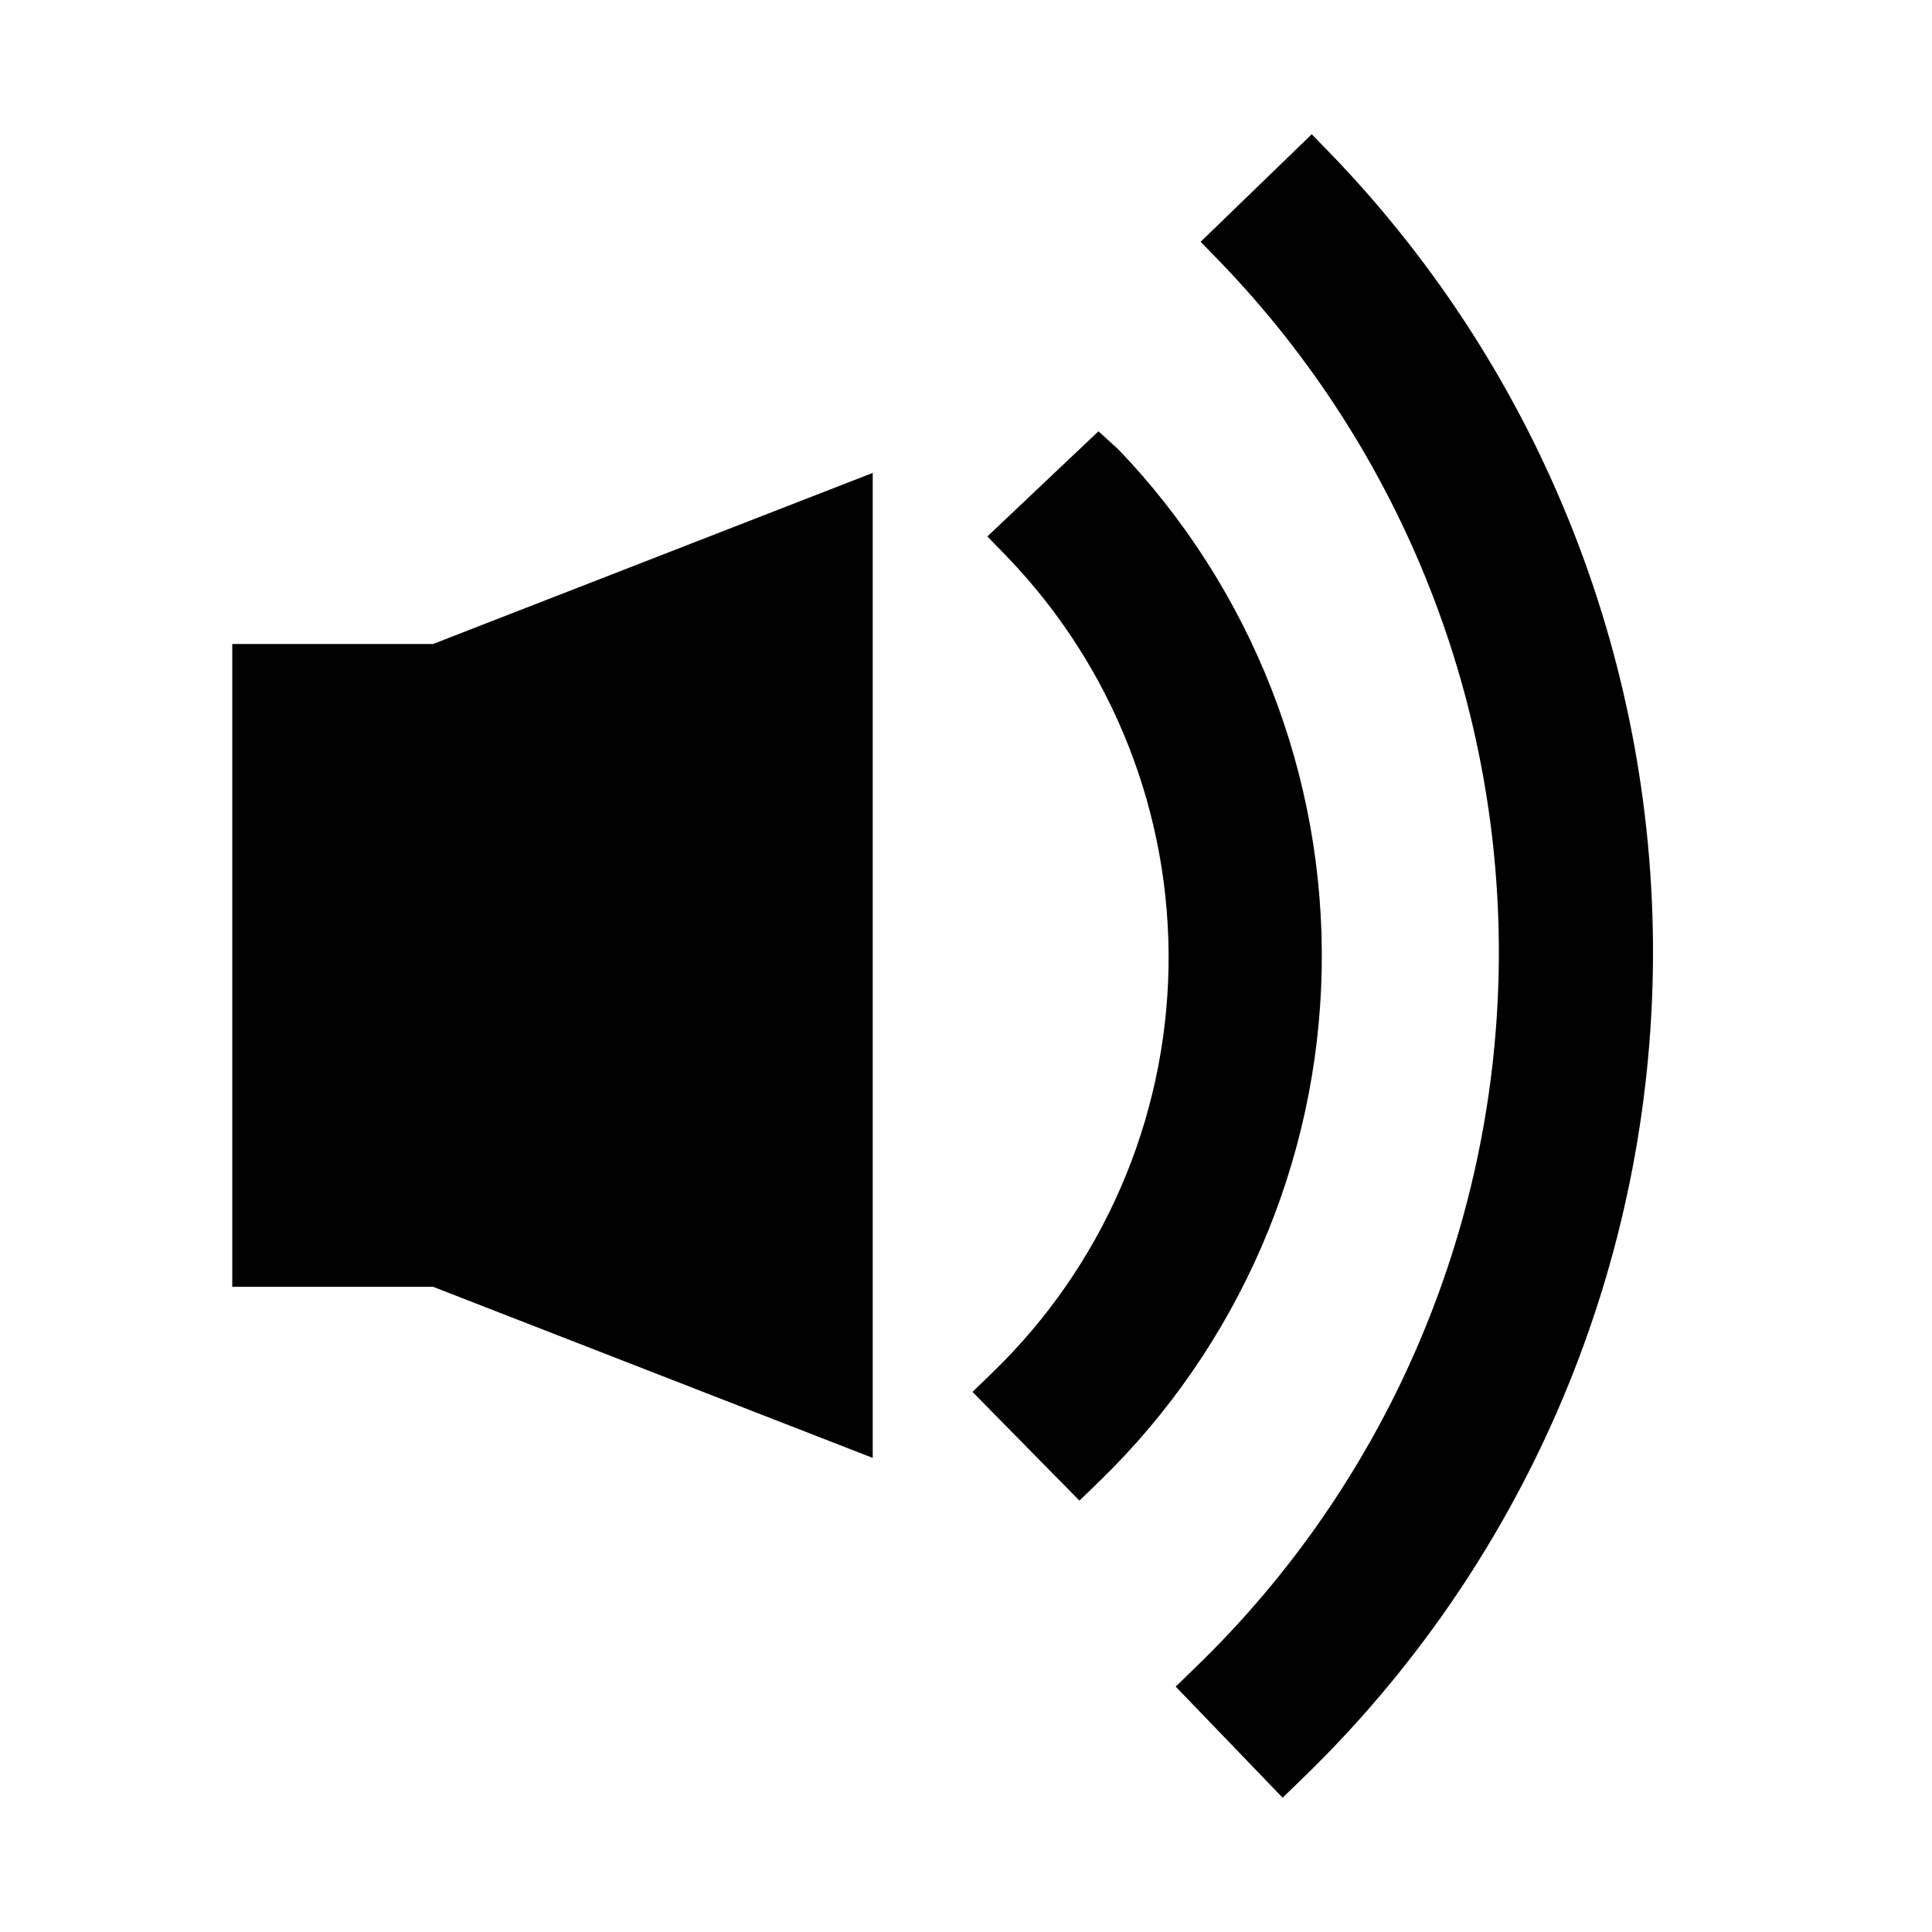
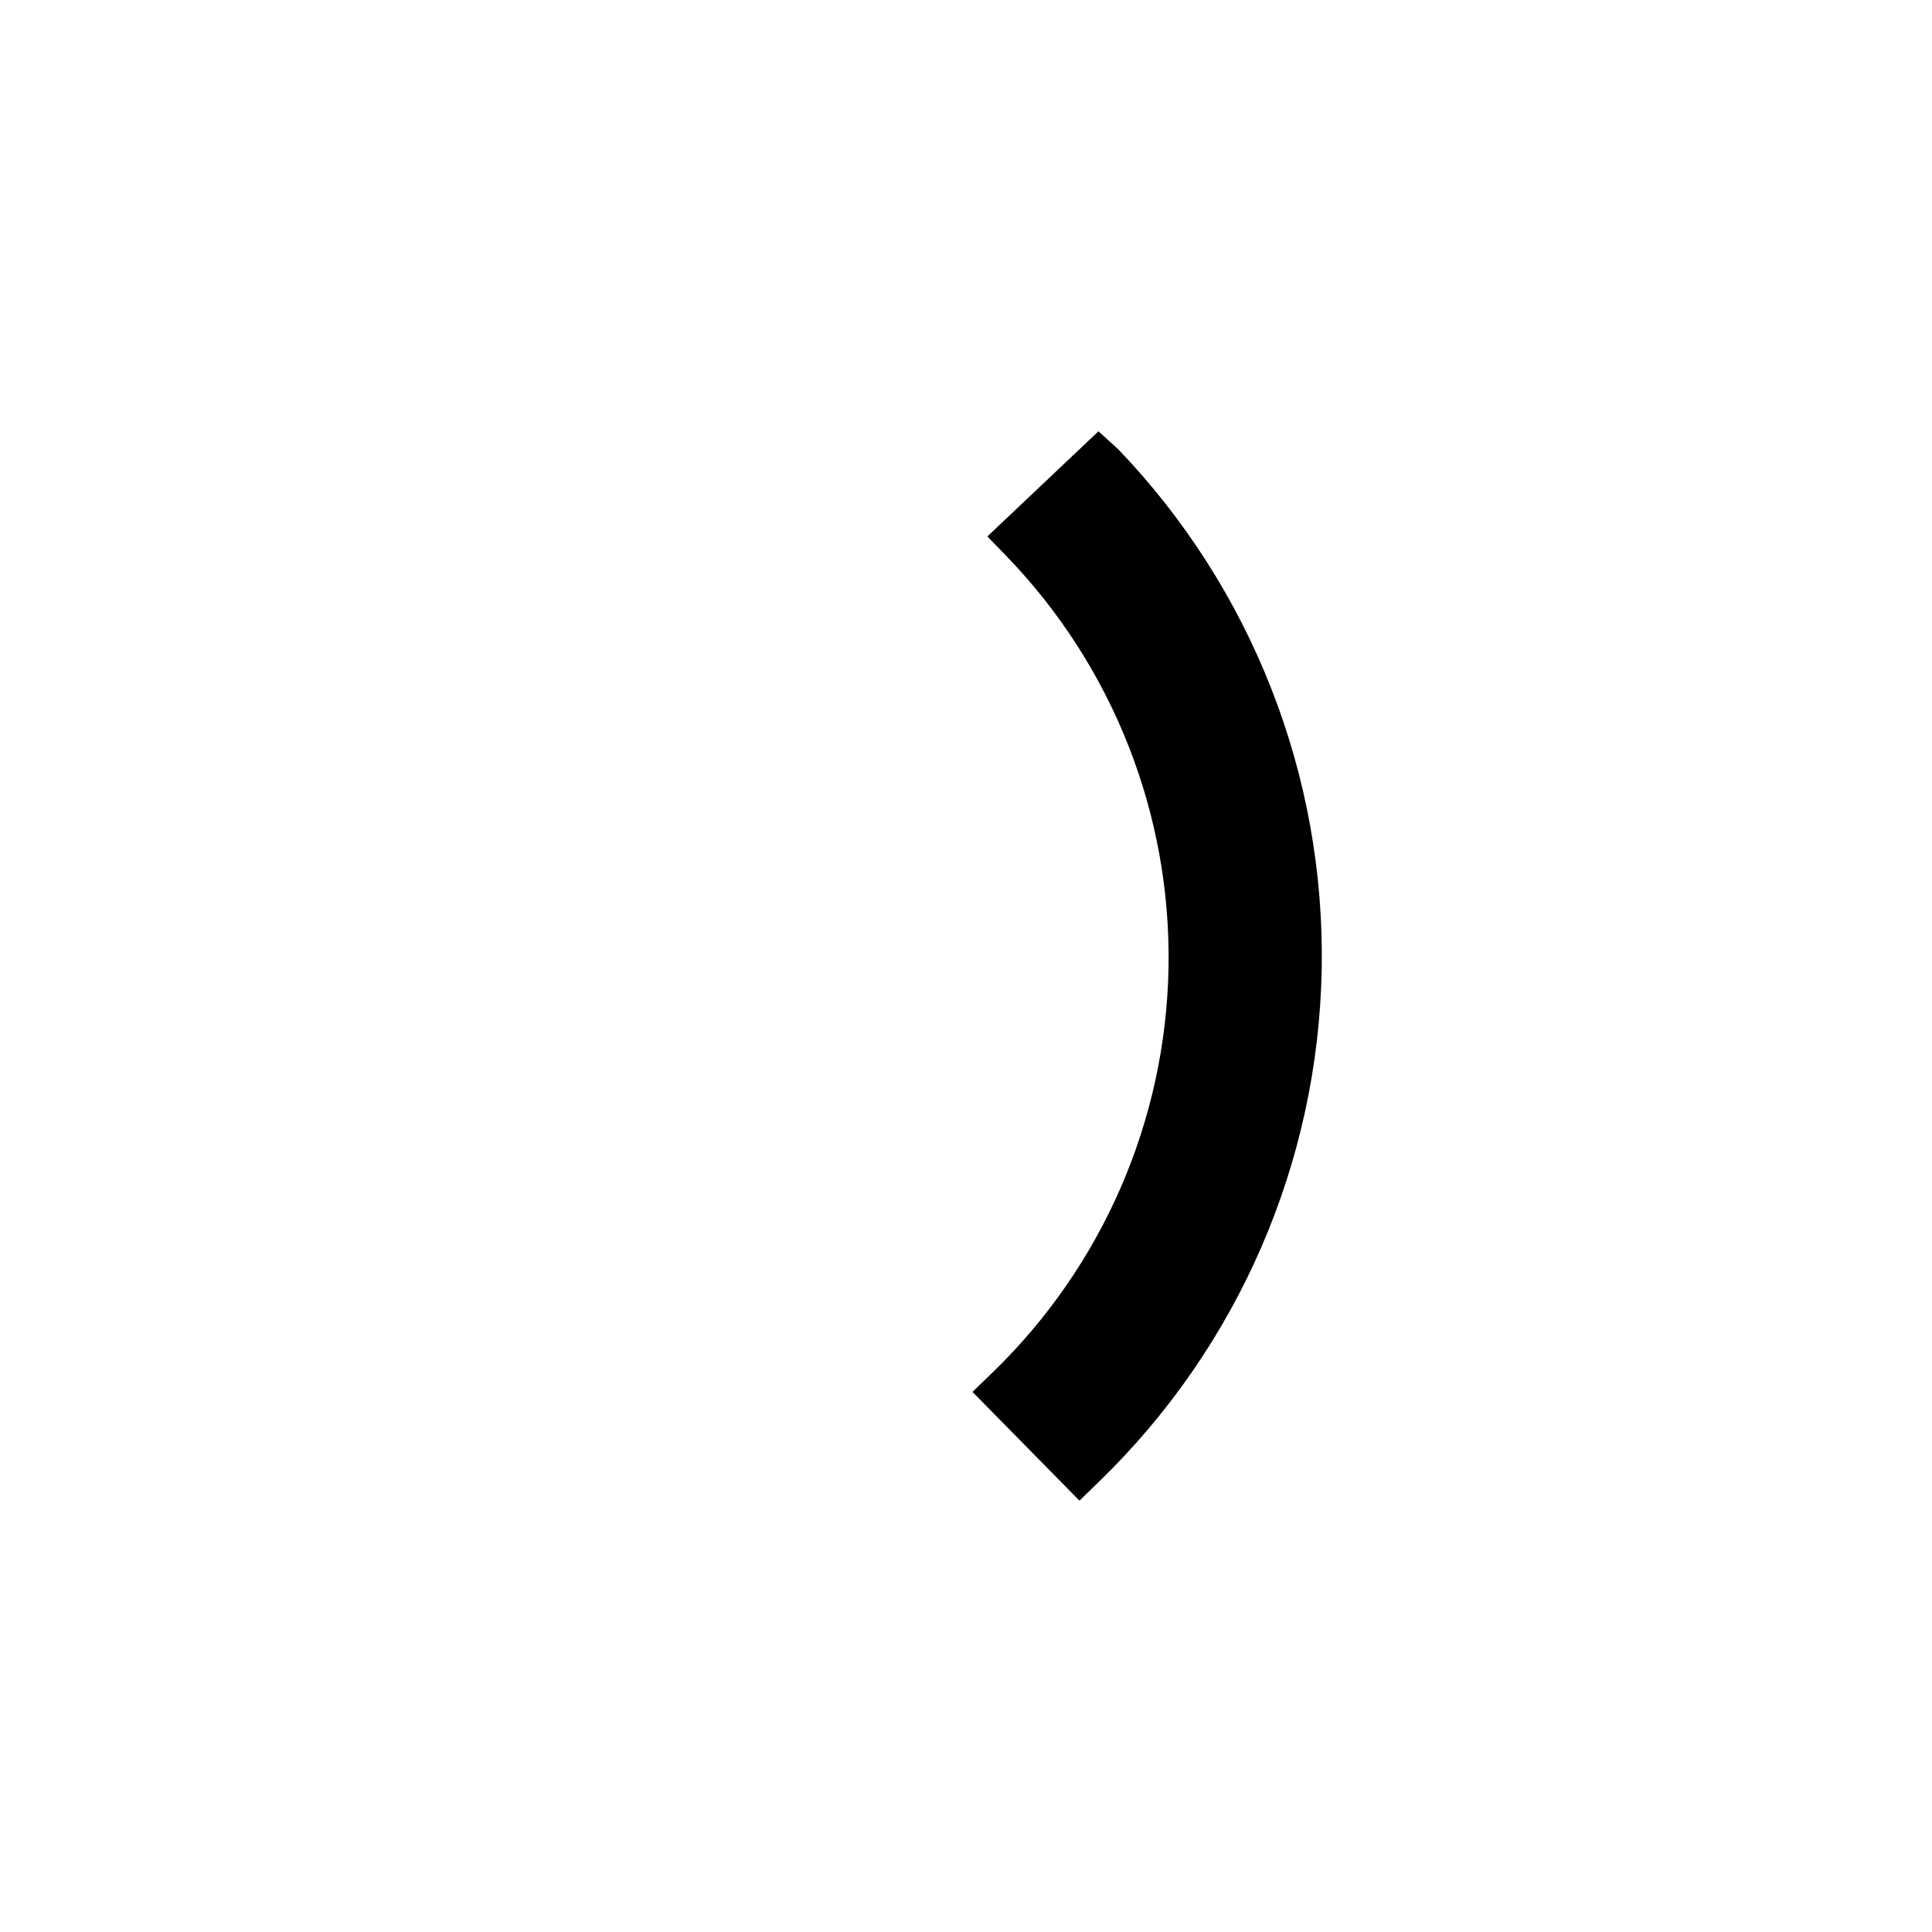
<svg xmlns="http://www.w3.org/2000/svg" fill="#000000" width="800px" height="800px" version="1.1" viewBox="144 144 512 512">
  <g>
-     <path d="m375.28 530.36-116.51-45.344h-53.215v-170.35h53.215l116.51-45.34z" />
    <path d="m440.3 263.02-5.195-4.723-29.441 27.867 5.195 5.352v0.004c28.125 29.184 43.523 68.336 42.812 108.86-0.707 40.527-17.465 79.117-46.594 107.3l-5.352 5.195 28.34 28.812 5.352-5.195c36.777-35.691 57.934-84.488 58.848-135.73 0.914-51.242-18.488-100.76-53.965-137.75z" />
-     <path d="m496.82 184.93-5.195-5.352-29.441 28.496 5.195 5.352c48.465 50.262 75.004 117.7 73.793 187.51-1.207 69.809-30.07 136.29-80.246 184.84l-5.352 5.195 28.336 29.441 5.352-5.195c57.98-56.102 91.336-132.91 92.754-213.58 1.418-80.668-29.223-158.6-85.195-216.71z" />
  </g>
</svg>